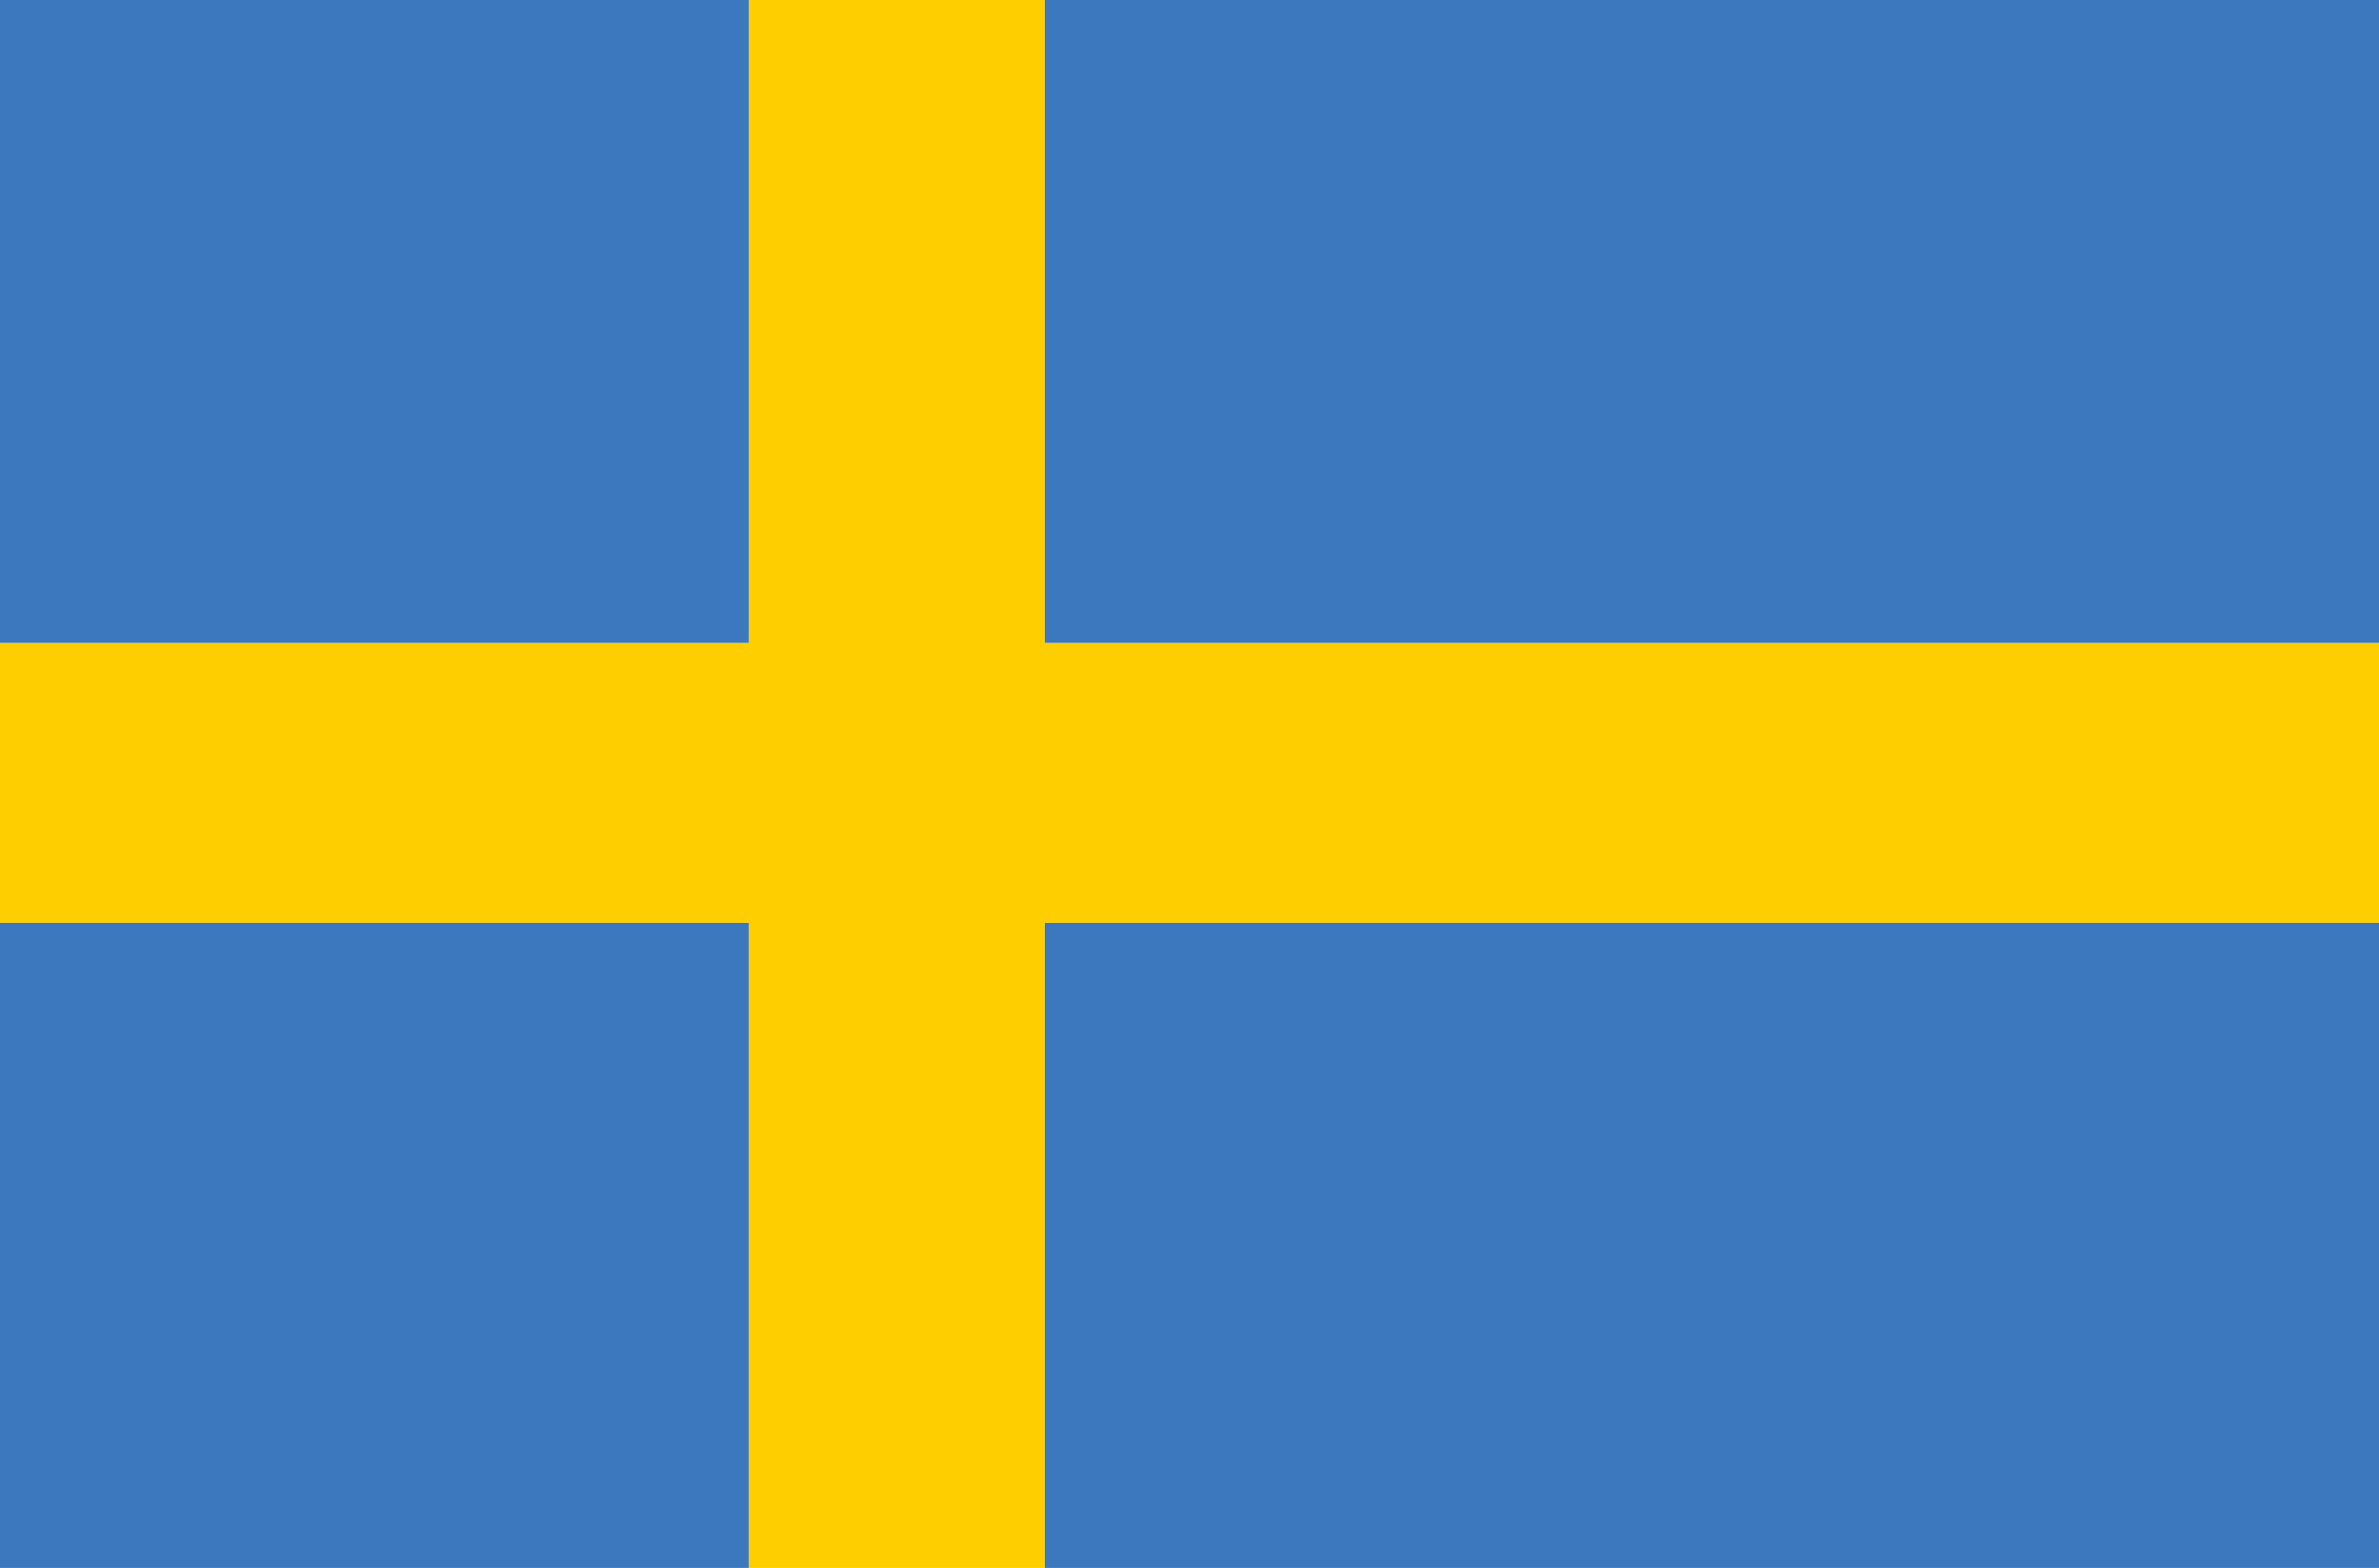
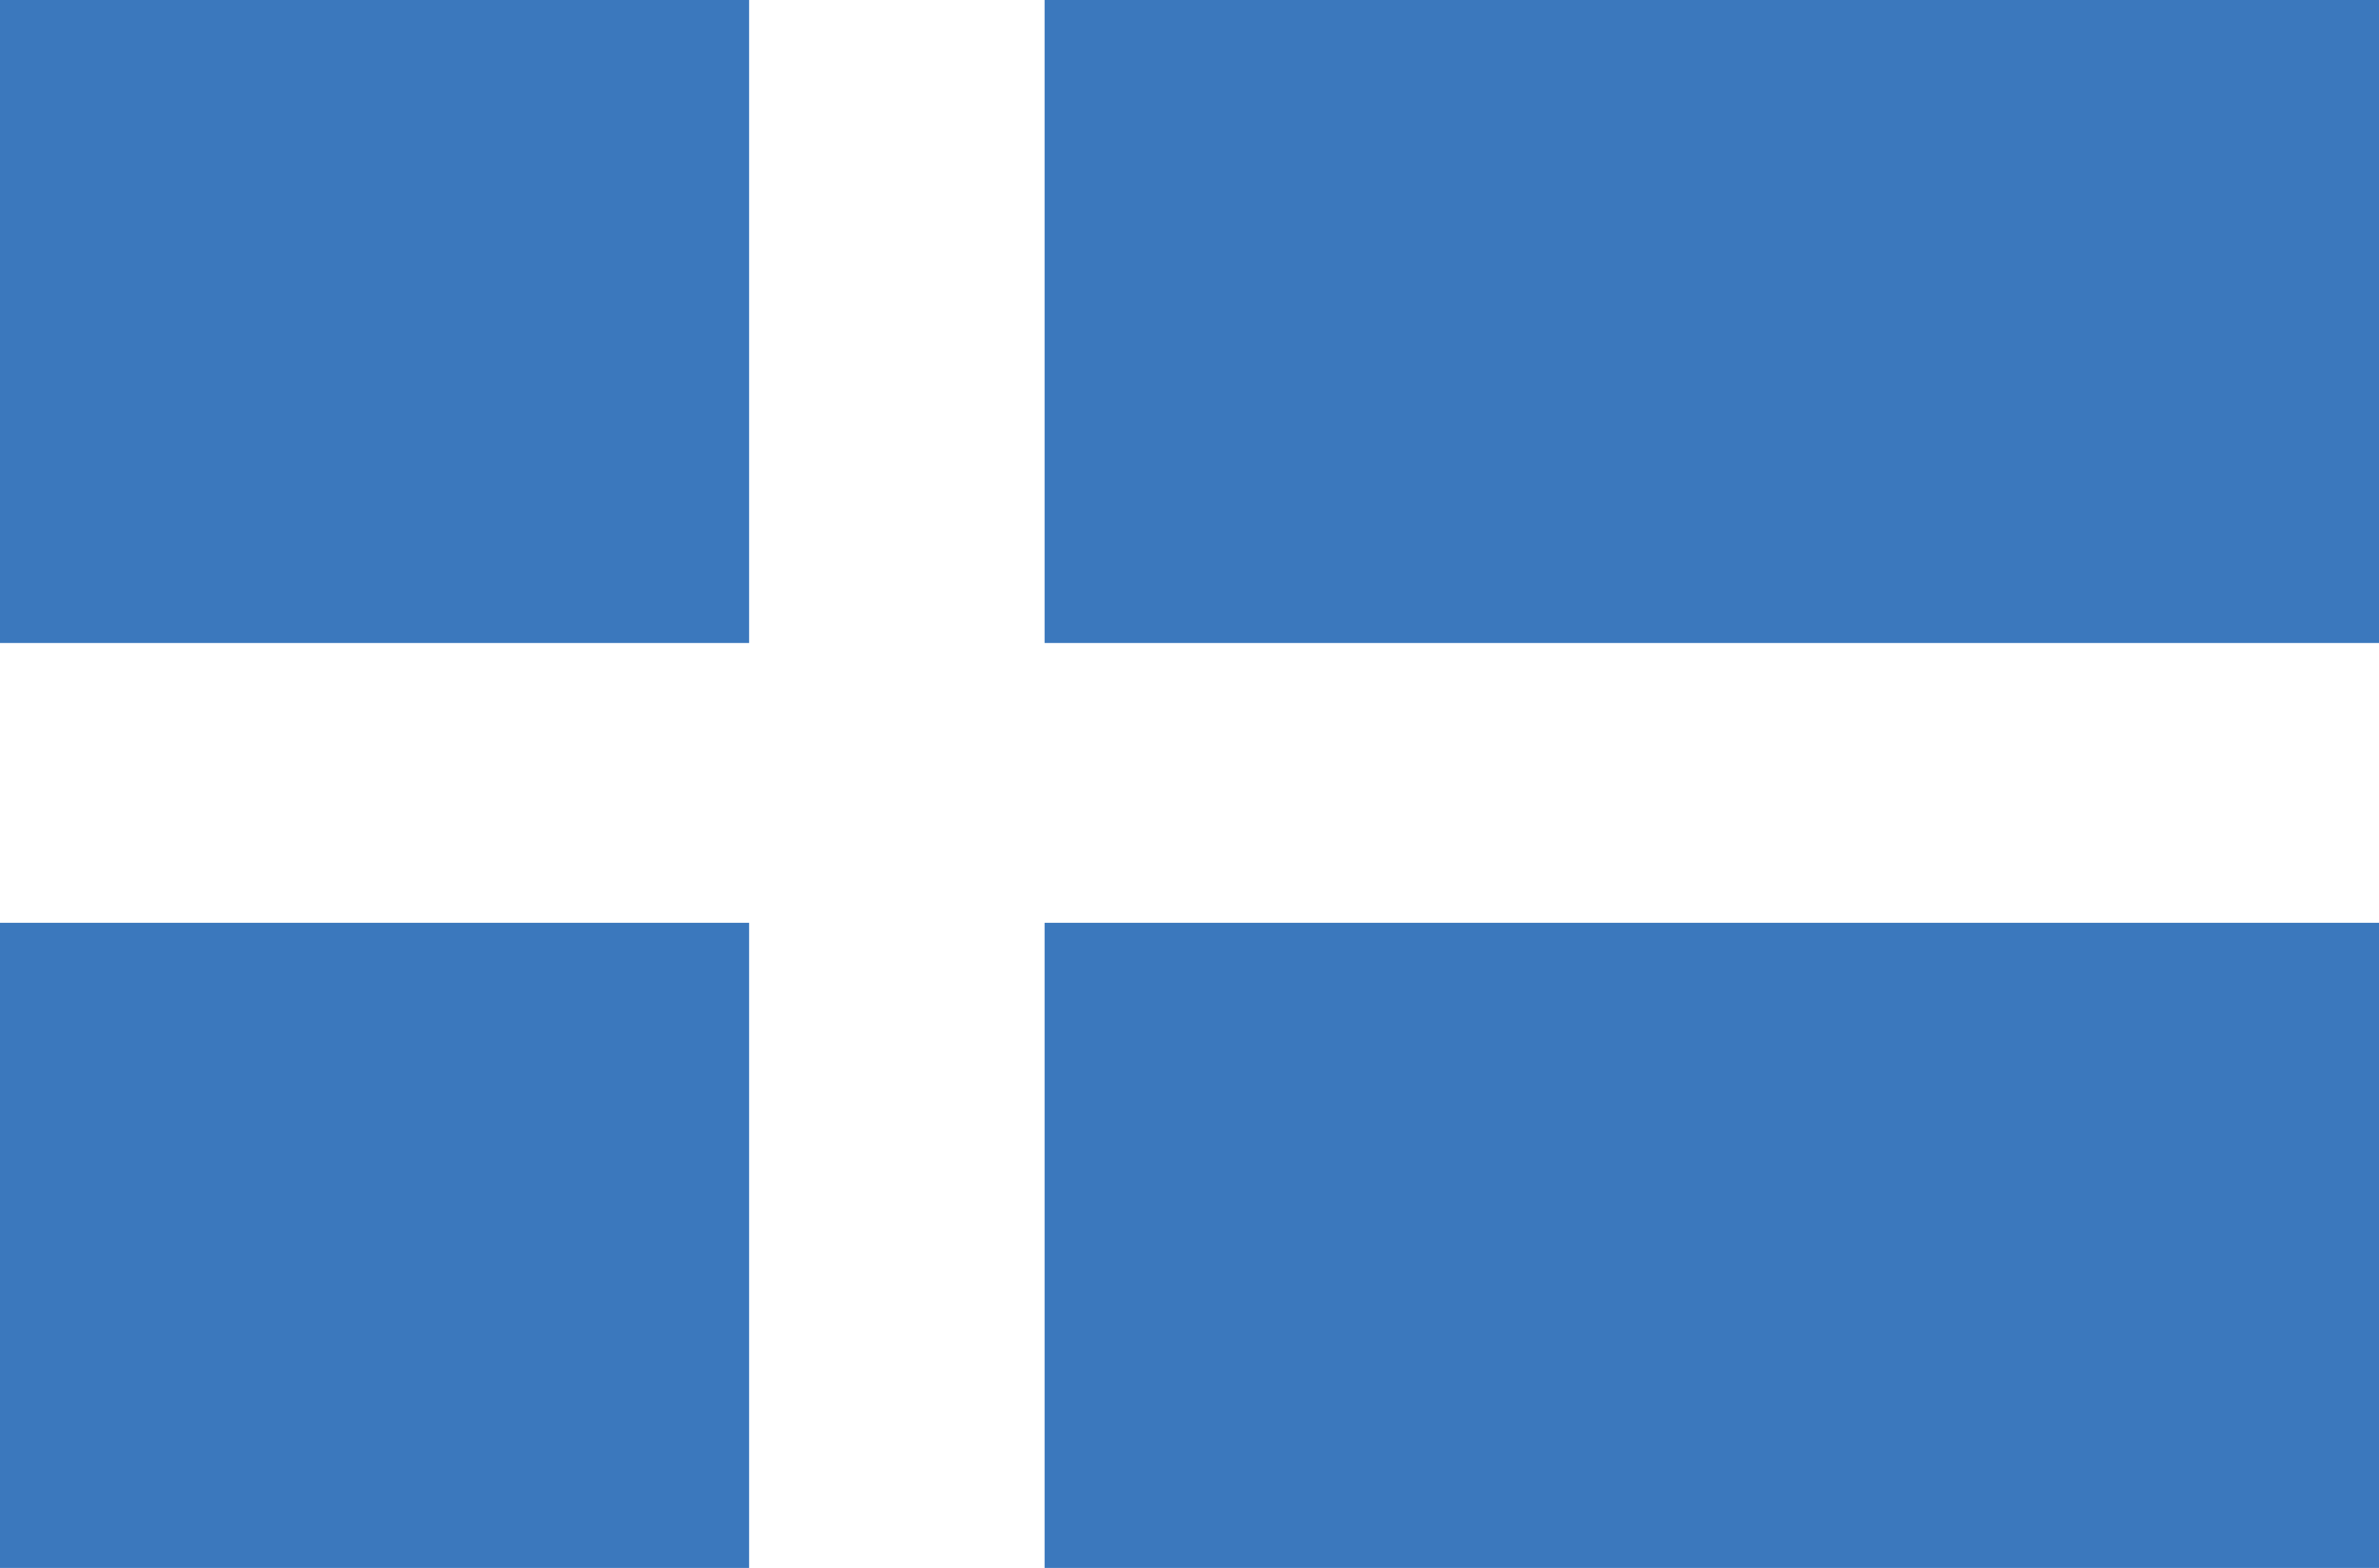
<svg xmlns="http://www.w3.org/2000/svg" viewBox="0 0 54.75 36.09">
  <g data-name="Ebene 2">
    <path d="M0 0h17.24v14.8H0zm24.04 21.24h30.71v14.85H24.04zm0-21.24h30.71v14.8H24.04zM0 21.24h17.24v14.85H0z" fill="#3b78bd" />
-     <path fill="#ffce00" d="M54.75 21.24V14.8H24.04V0h-6.81v14.8H0v6.44h17.23v14.85h6.81V21.24h30.71z" />
  </g>
</svg>